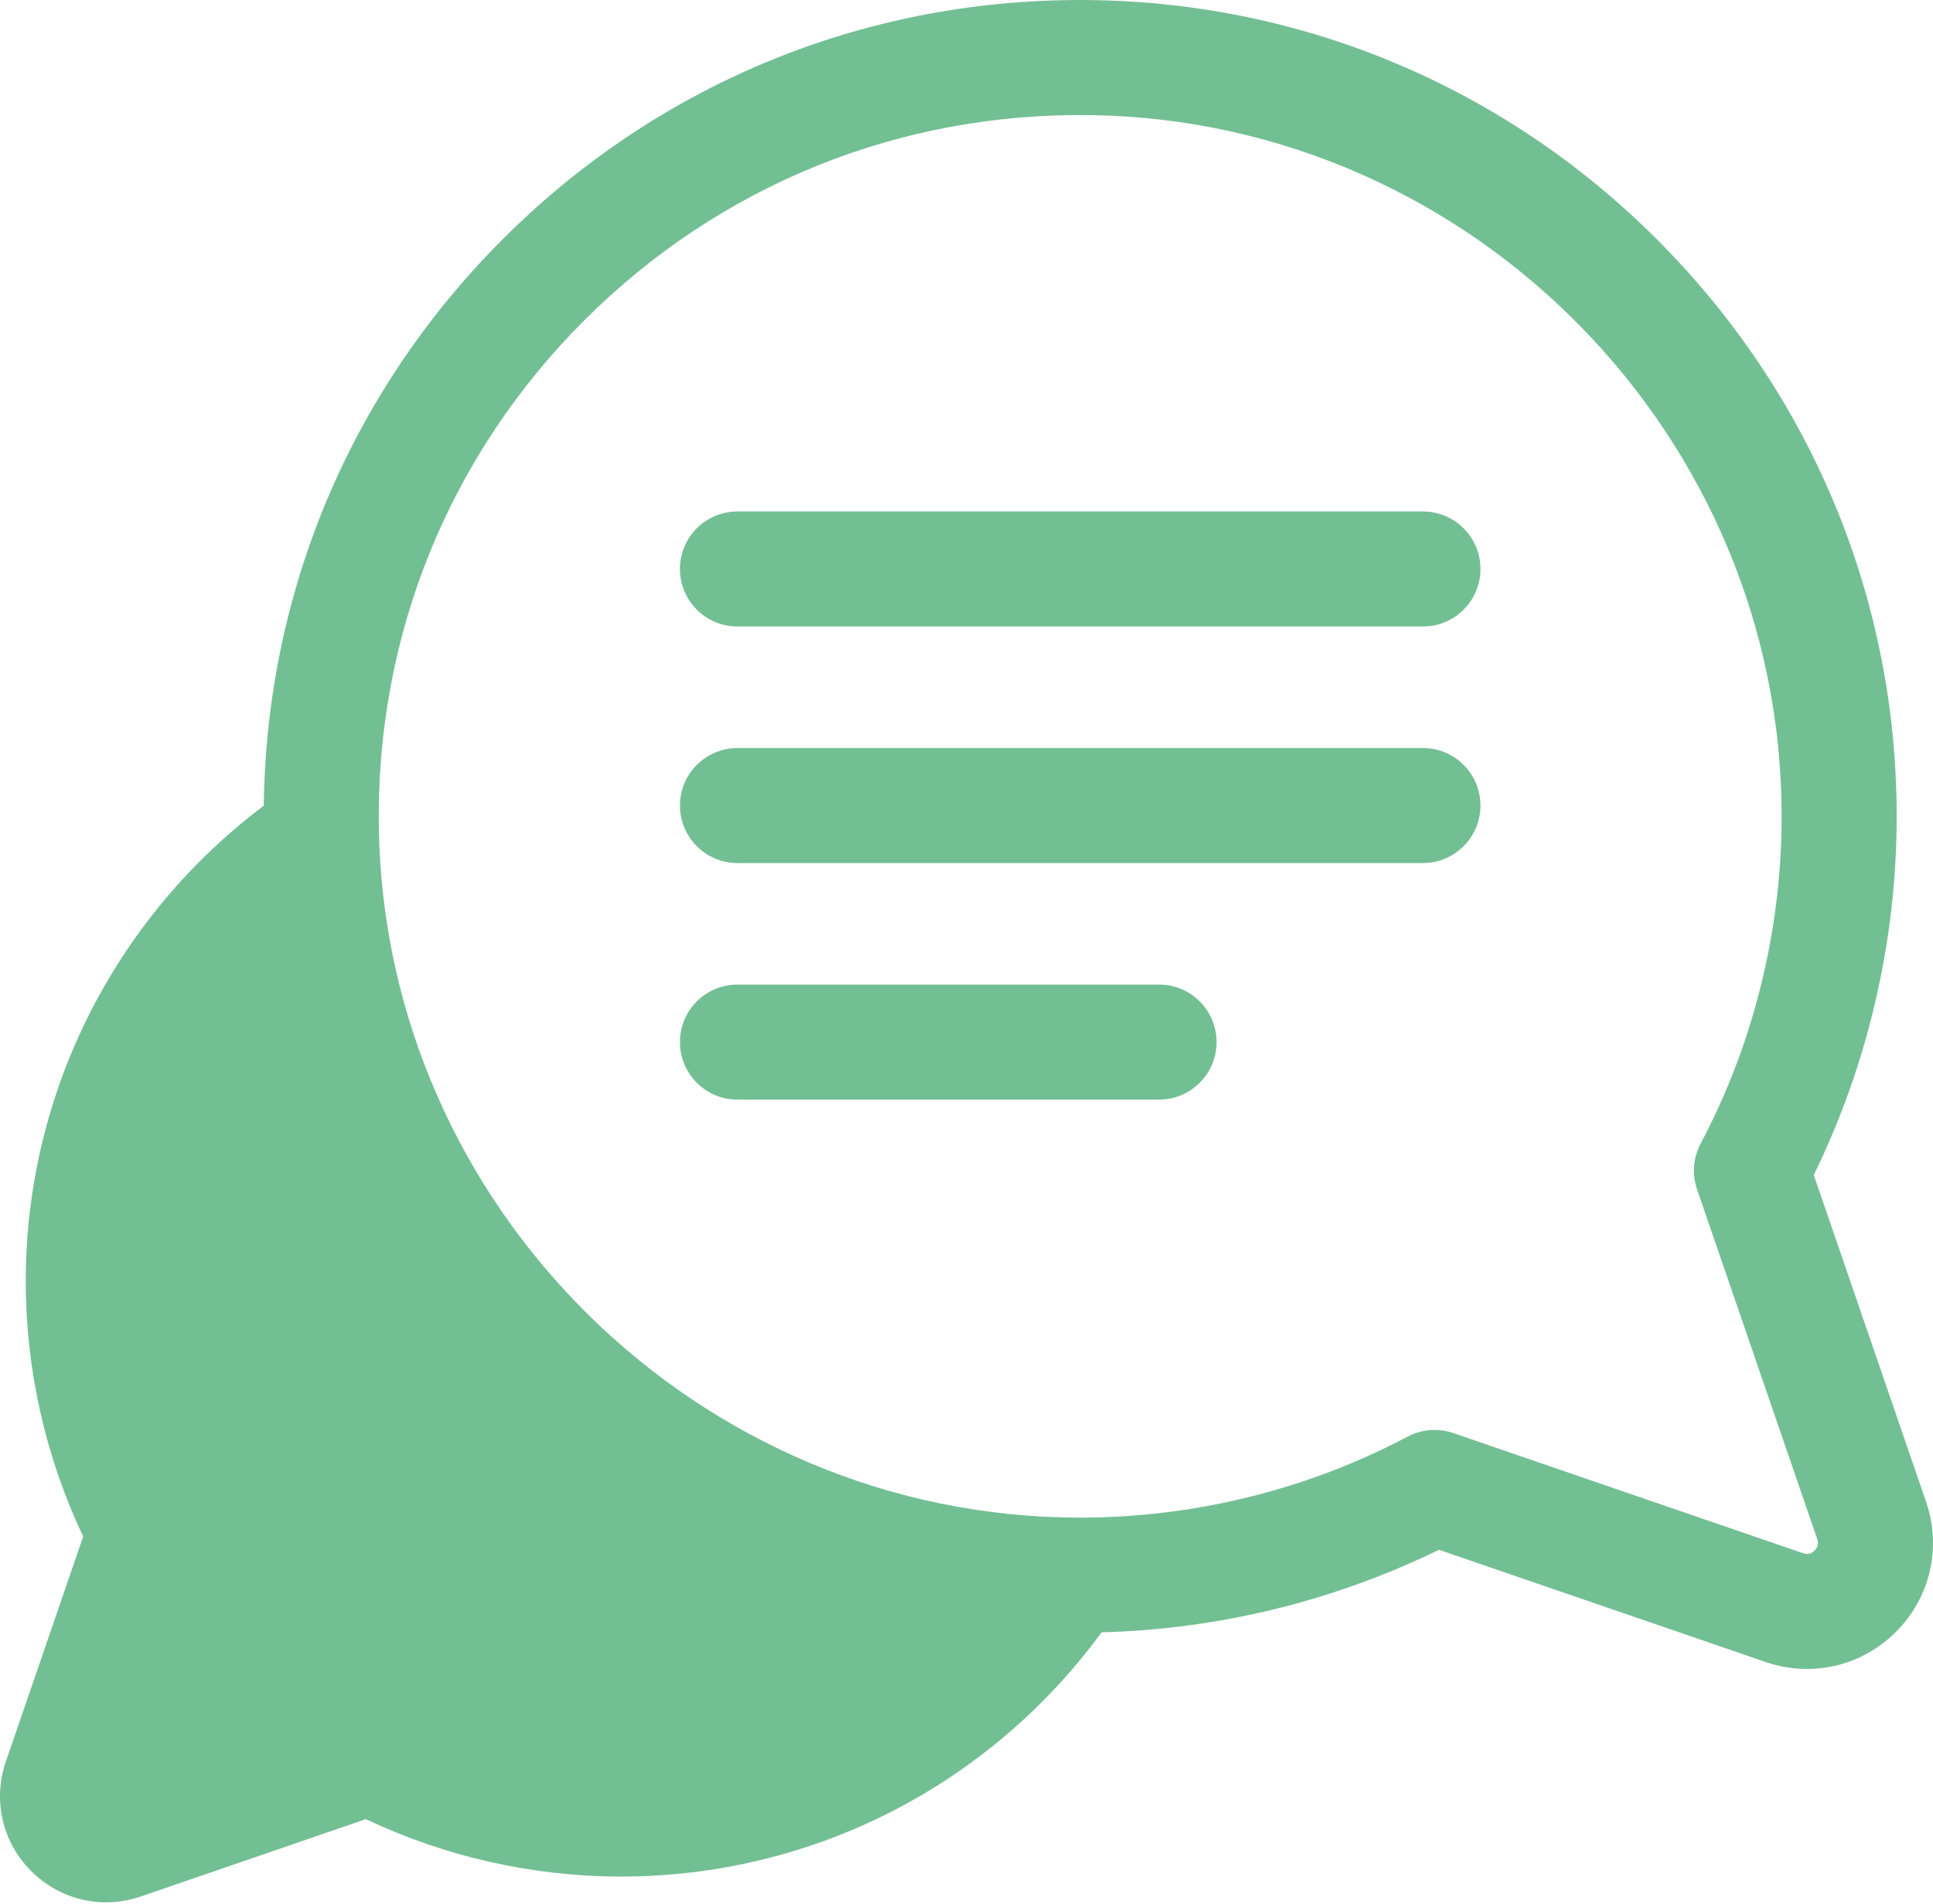
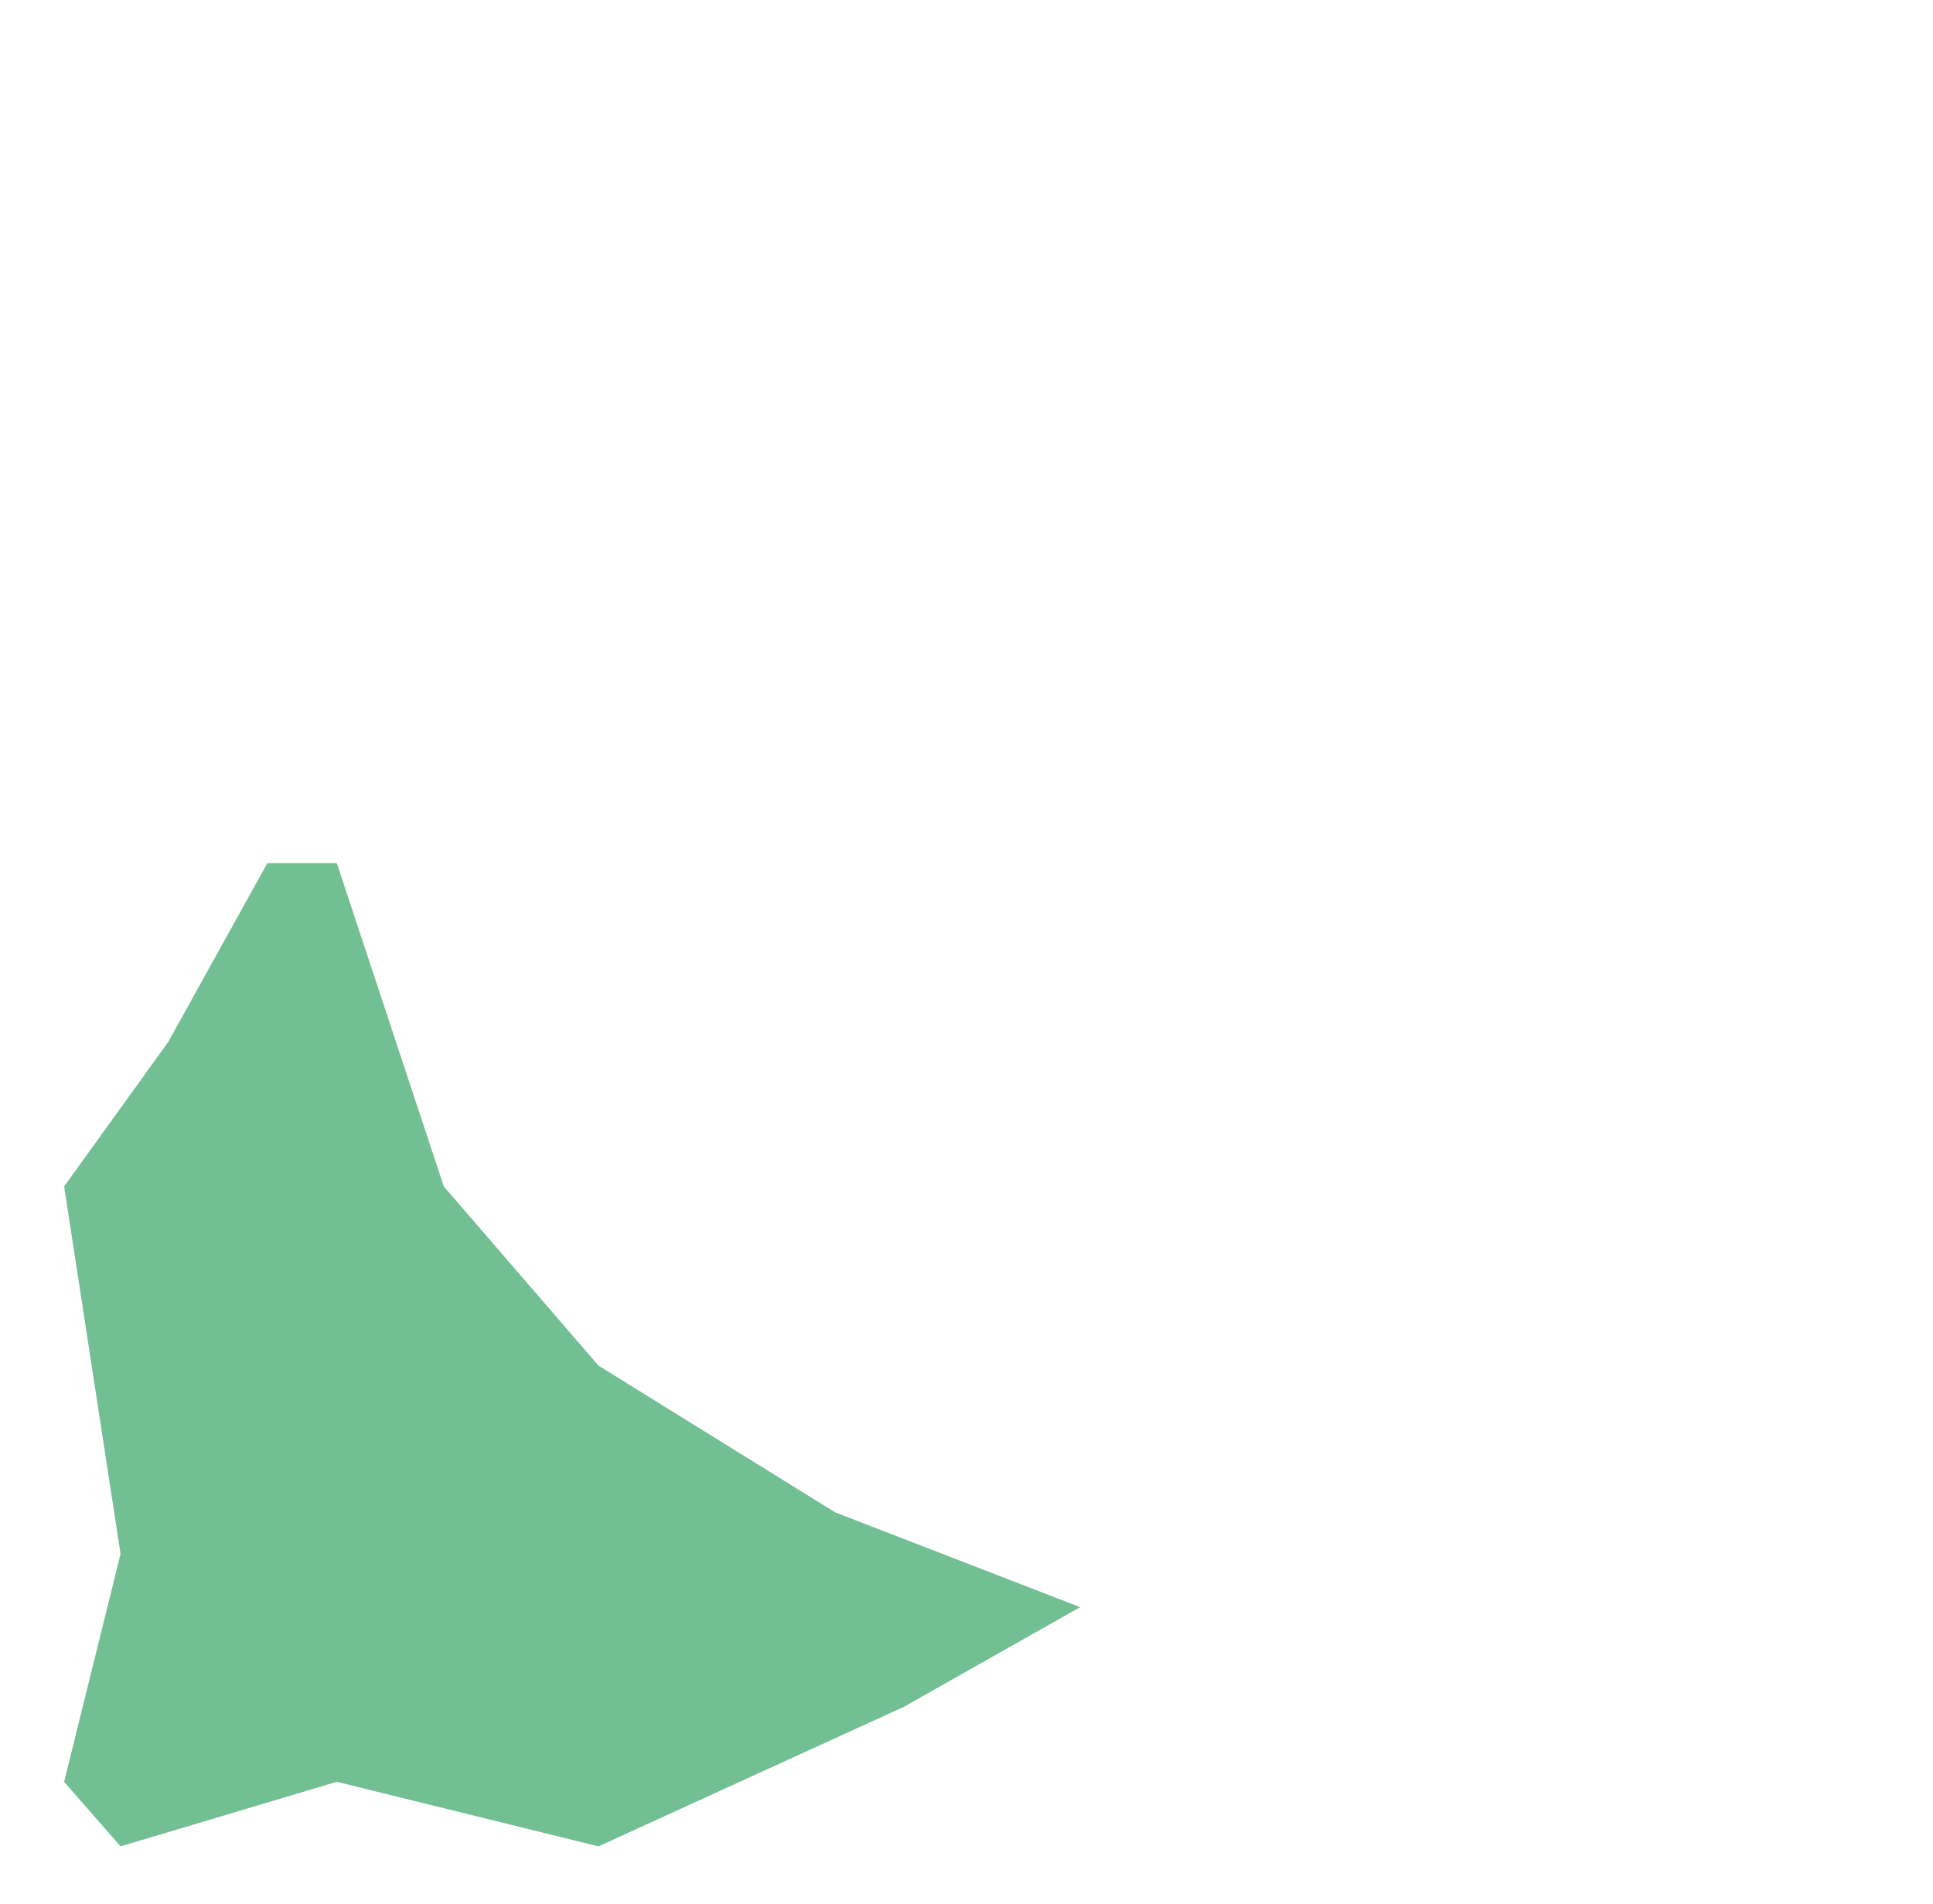
<svg xmlns="http://www.w3.org/2000/svg" width="68" height="67" viewBox="0 0 68 67">
  <g fill="none" fill-rule="evenodd">
    <polygon fill="#73BF94" points="2.256 62.694 4.241 54.676 2.256 41.744 5.914 36.667 9.408 30.367 11.848 30.367 15.612 41.744 21.053 48.05 29.382 53.214 37.999 56.549 31.797 60.056 21.053 64.966 11.848 62.694 4.241 64.966" />
-     <path fill="#73BF94" fill-rule="nonzero" d="M67.755,52.837 L63.806,41.343 C65.709,37.451 66.716,33.123 66.722,28.769 C66.734,21.196 63.804,14.037 58.473,8.609 C53.141,3.18 46.035,0.124 38.465,0.004 C30.615,-0.12 23.236,2.866 17.689,8.413 C12.34,13.761 9.373,20.813 9.279,28.348 C4.008,32.317 0.896,38.506 0.906,45.116 C0.911,48.209 1.607,51.284 2.926,54.064 L0.206,61.981 C-0.262,63.342 0.08,64.819 1.098,65.837 C1.814,66.553 2.758,66.935 3.729,66.935 C4.137,66.935 4.551,66.867 4.954,66.729 L12.871,64.008 C15.651,65.327 18.726,66.024 21.819,66.028 C21.83,66.028 21.841,66.028 21.852,66.028 C28.56,66.028 34.796,62.836 38.751,57.435 C42.866,57.327 46.938,56.331 50.619,54.53 L62.113,58.479 C62.592,58.644 63.083,58.724 63.569,58.724 C64.723,58.724 65.845,58.271 66.696,57.42 C67.905,56.21 68.311,54.455 67.755,52.837 Z M21.852,61.981 C21.843,61.981 21.834,61.981 21.825,61.981 C19.087,61.977 16.369,61.302 13.963,60.029 C13.469,59.768 12.888,59.722 12.359,59.904 L4.241,62.694 L7.031,54.576 C7.212,54.047 7.167,53.466 6.906,52.972 C5.633,50.566 4.958,47.847 4.954,45.11 C4.947,40.706 6.66,36.531 9.656,33.406 C10.635,39.371 13.478,44.868 17.885,49.197 C22.259,53.494 27.758,56.229 33.691,57.124 C30.558,60.211 26.335,61.981 21.852,61.981 Z M63.833,54.558 C63.718,54.673 63.582,54.704 63.428,54.651 L51.123,50.423 C50.91,50.35 50.687,50.313 50.466,50.313 C50.139,50.313 49.814,50.392 49.519,50.548 C46.006,52.407 42.036,53.392 38.038,53.399 C38.025,53.399 38.013,53.399 38,53.399 C24.604,53.399 13.539,42.517 13.327,29.124 C13.22,22.379 15.786,16.04 20.551,11.275 C25.316,6.509 31.657,3.944 38.401,4.051 C51.806,4.263 62.695,15.349 62.675,28.762 C62.668,32.76 61.683,36.73 59.824,40.243 C59.563,40.738 59.518,41.318 59.699,41.847 L63.927,54.152 C63.98,54.306 63.949,54.443 63.833,54.558 Z" />
-     <path fill="#73BF94" fill-rule="nonzero" d="M50.056 17.996L25.943 17.996C24.825 17.996 23.919 18.902 23.919 20.02 23.919 21.138 24.825 22.044 25.943 22.044L50.056 22.044C51.174 22.044 52.08 21.138 52.08 20.02 52.08 18.902 51.174 17.996 50.056 17.996zM50.056 26.32L25.943 26.32C24.825 26.32 23.919 27.226 23.919 28.344 23.919 29.461 24.825 30.367 25.943 30.367L50.056 30.367C51.174 30.367 52.08 29.461 52.08 28.344 52.08 27.226 51.174 26.32 50.056 26.32zM40.774 34.643L25.942 34.643C24.825 34.643 23.919 35.549 23.919 36.667 23.919 37.785 24.825 38.691 25.942 38.691L40.774 38.691C41.892 38.691 42.798 37.784 42.798 36.667 42.798 35.549 41.892 34.643 40.774 34.643z" />
  </g>
</svg>